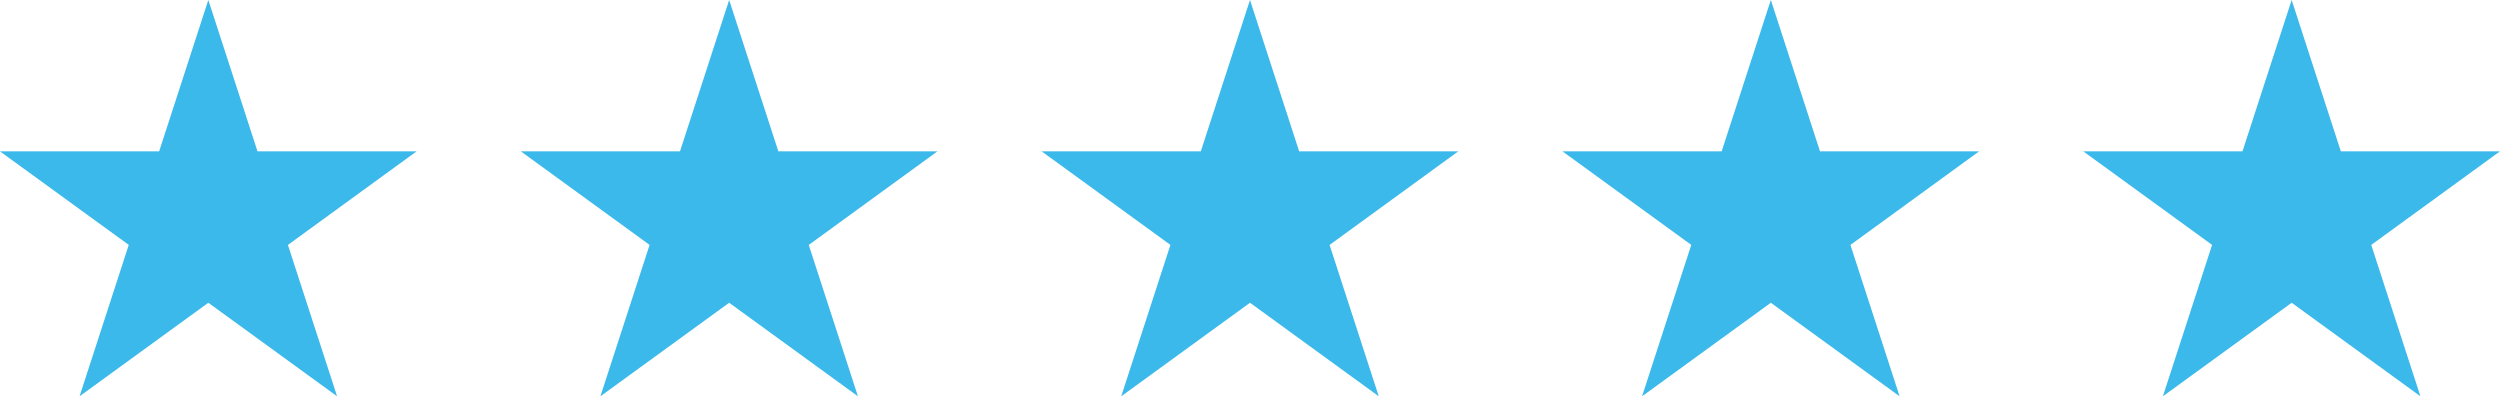
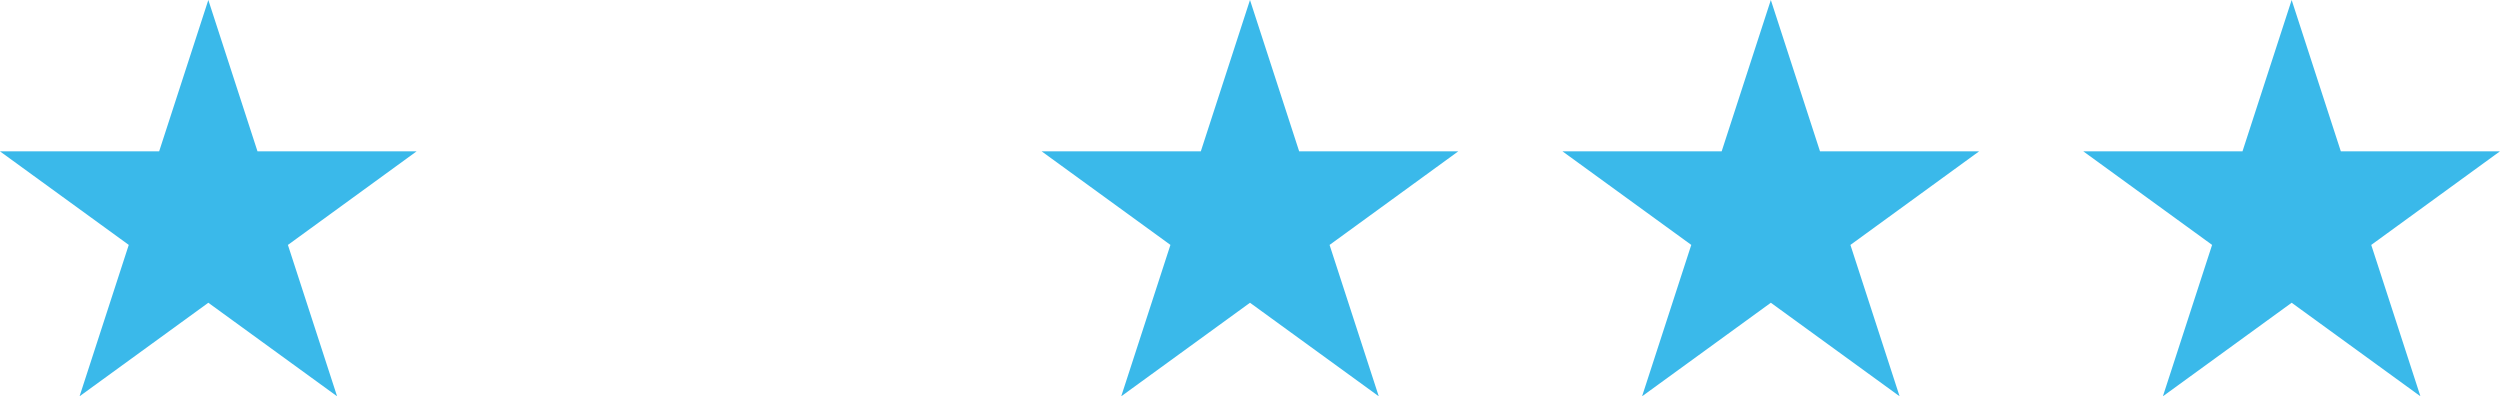
<svg xmlns="http://www.w3.org/2000/svg" width="126.631" height="20.072" viewBox="0 0 126.631 20.072">
  <g id="Grupo_11" data-name="Grupo 11" transform="translate(-139 -1761.822)">
    <path id="Caminho_17" data-name="Caminho 17" d="M10.552,0,8.061,7.667H0l6.522,4.738L4.03,20.073l6.522-4.738,6.522,4.738-2.491-7.667L21.1,7.667H13.043Z" transform="translate(139 1761.822)" fill="#3ab9ea" />
-     <path id="Caminho_18" data-name="Caminho 18" d="M10.552,0,8.061,7.667H0l6.522,4.738L4.03,20.073l6.522-4.738,6.522,4.738-2.491-7.667L21.1,7.667H13.043Z" transform="translate(165.382 1761.822)" fill="#3ab9ea" />
    <path id="Caminho_19" data-name="Caminho 19" d="M10.552,0,8.061,7.667H0l6.522,4.738L4.03,20.073l6.522-4.738,6.522,4.738-2.491-7.667L21.1,7.667H13.043Z" transform="translate(191.763 1761.822)" fill="#3ab9ea" />
    <path id="Caminho_20" data-name="Caminho 20" d="M10.552,0,8.061,7.667H0l6.522,4.738L4.03,20.073l6.522-4.738,6.522,4.738-2.491-7.667L21.1,7.667H13.043Z" transform="translate(218.145 1761.822)" fill="#3ab9ea" />
    <path id="Caminho_21" data-name="Caminho 21" d="M10.552,0,8.061,7.667H0l6.522,4.738L4.03,20.073l6.522-4.738,6.522,4.738-2.491-7.667L21.1,7.667H13.043Z" transform="translate(244.526 1761.822)" fill="#3ab9ea" />
  </g>
</svg>